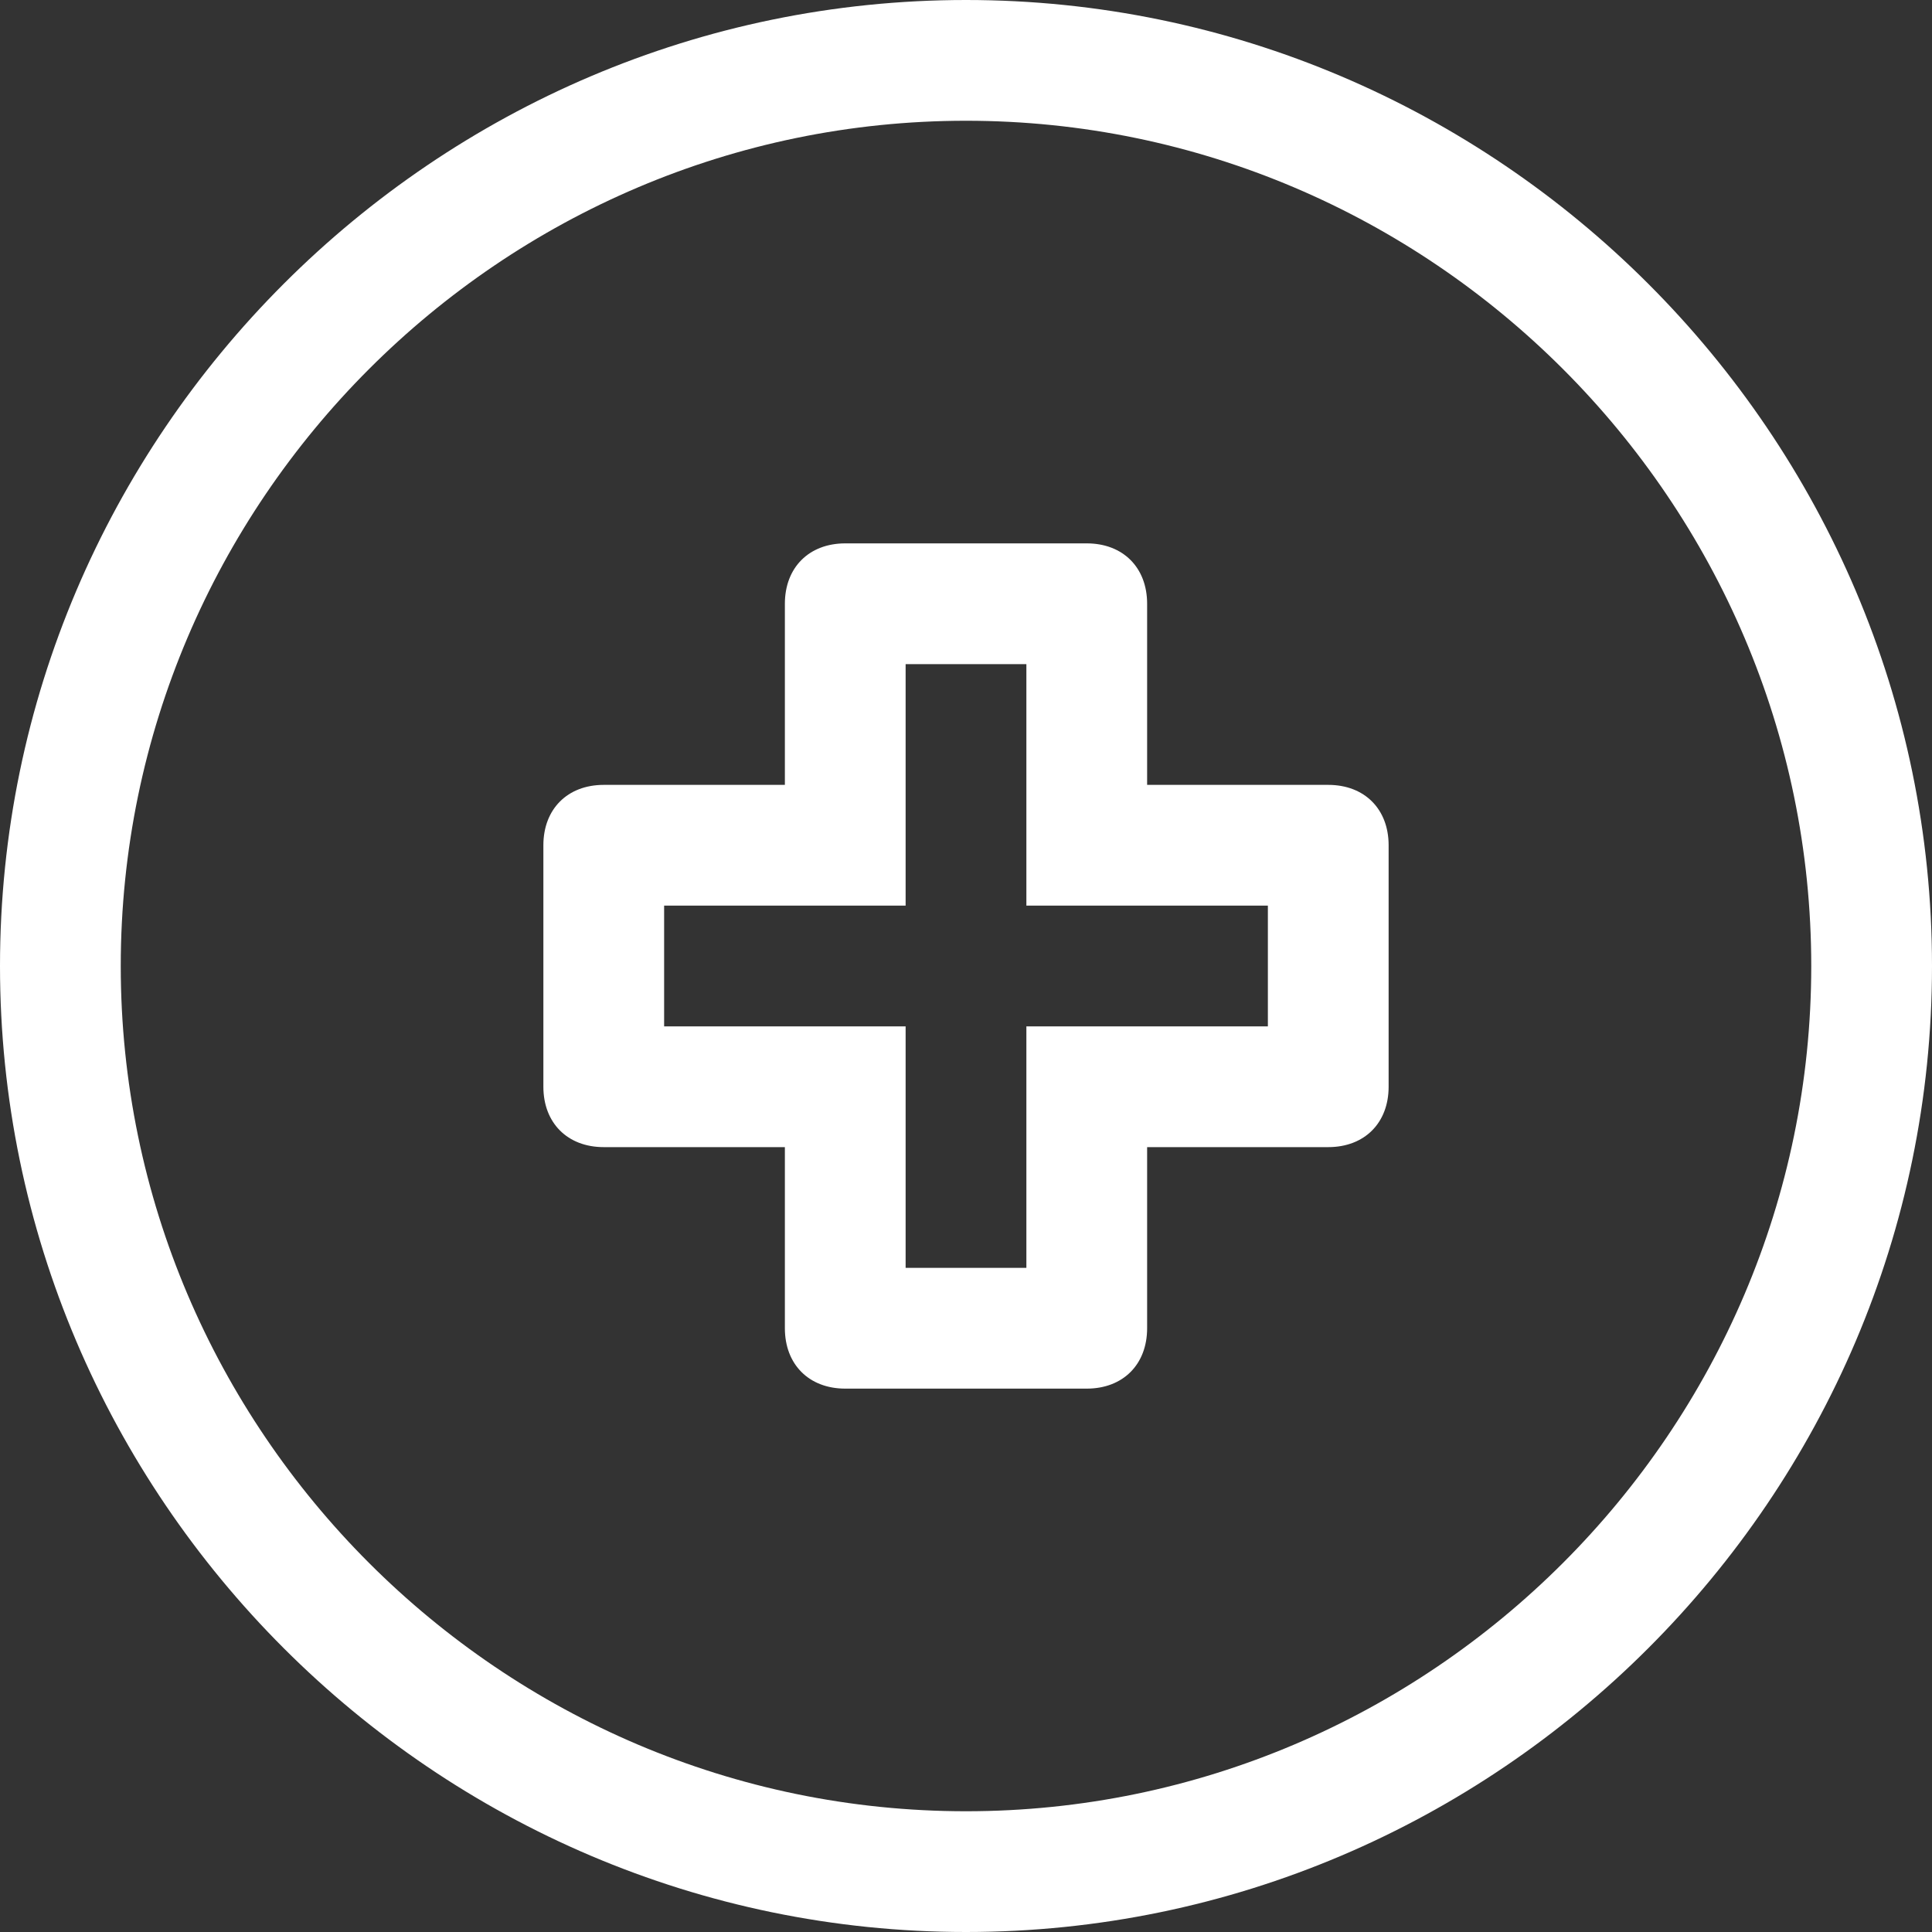
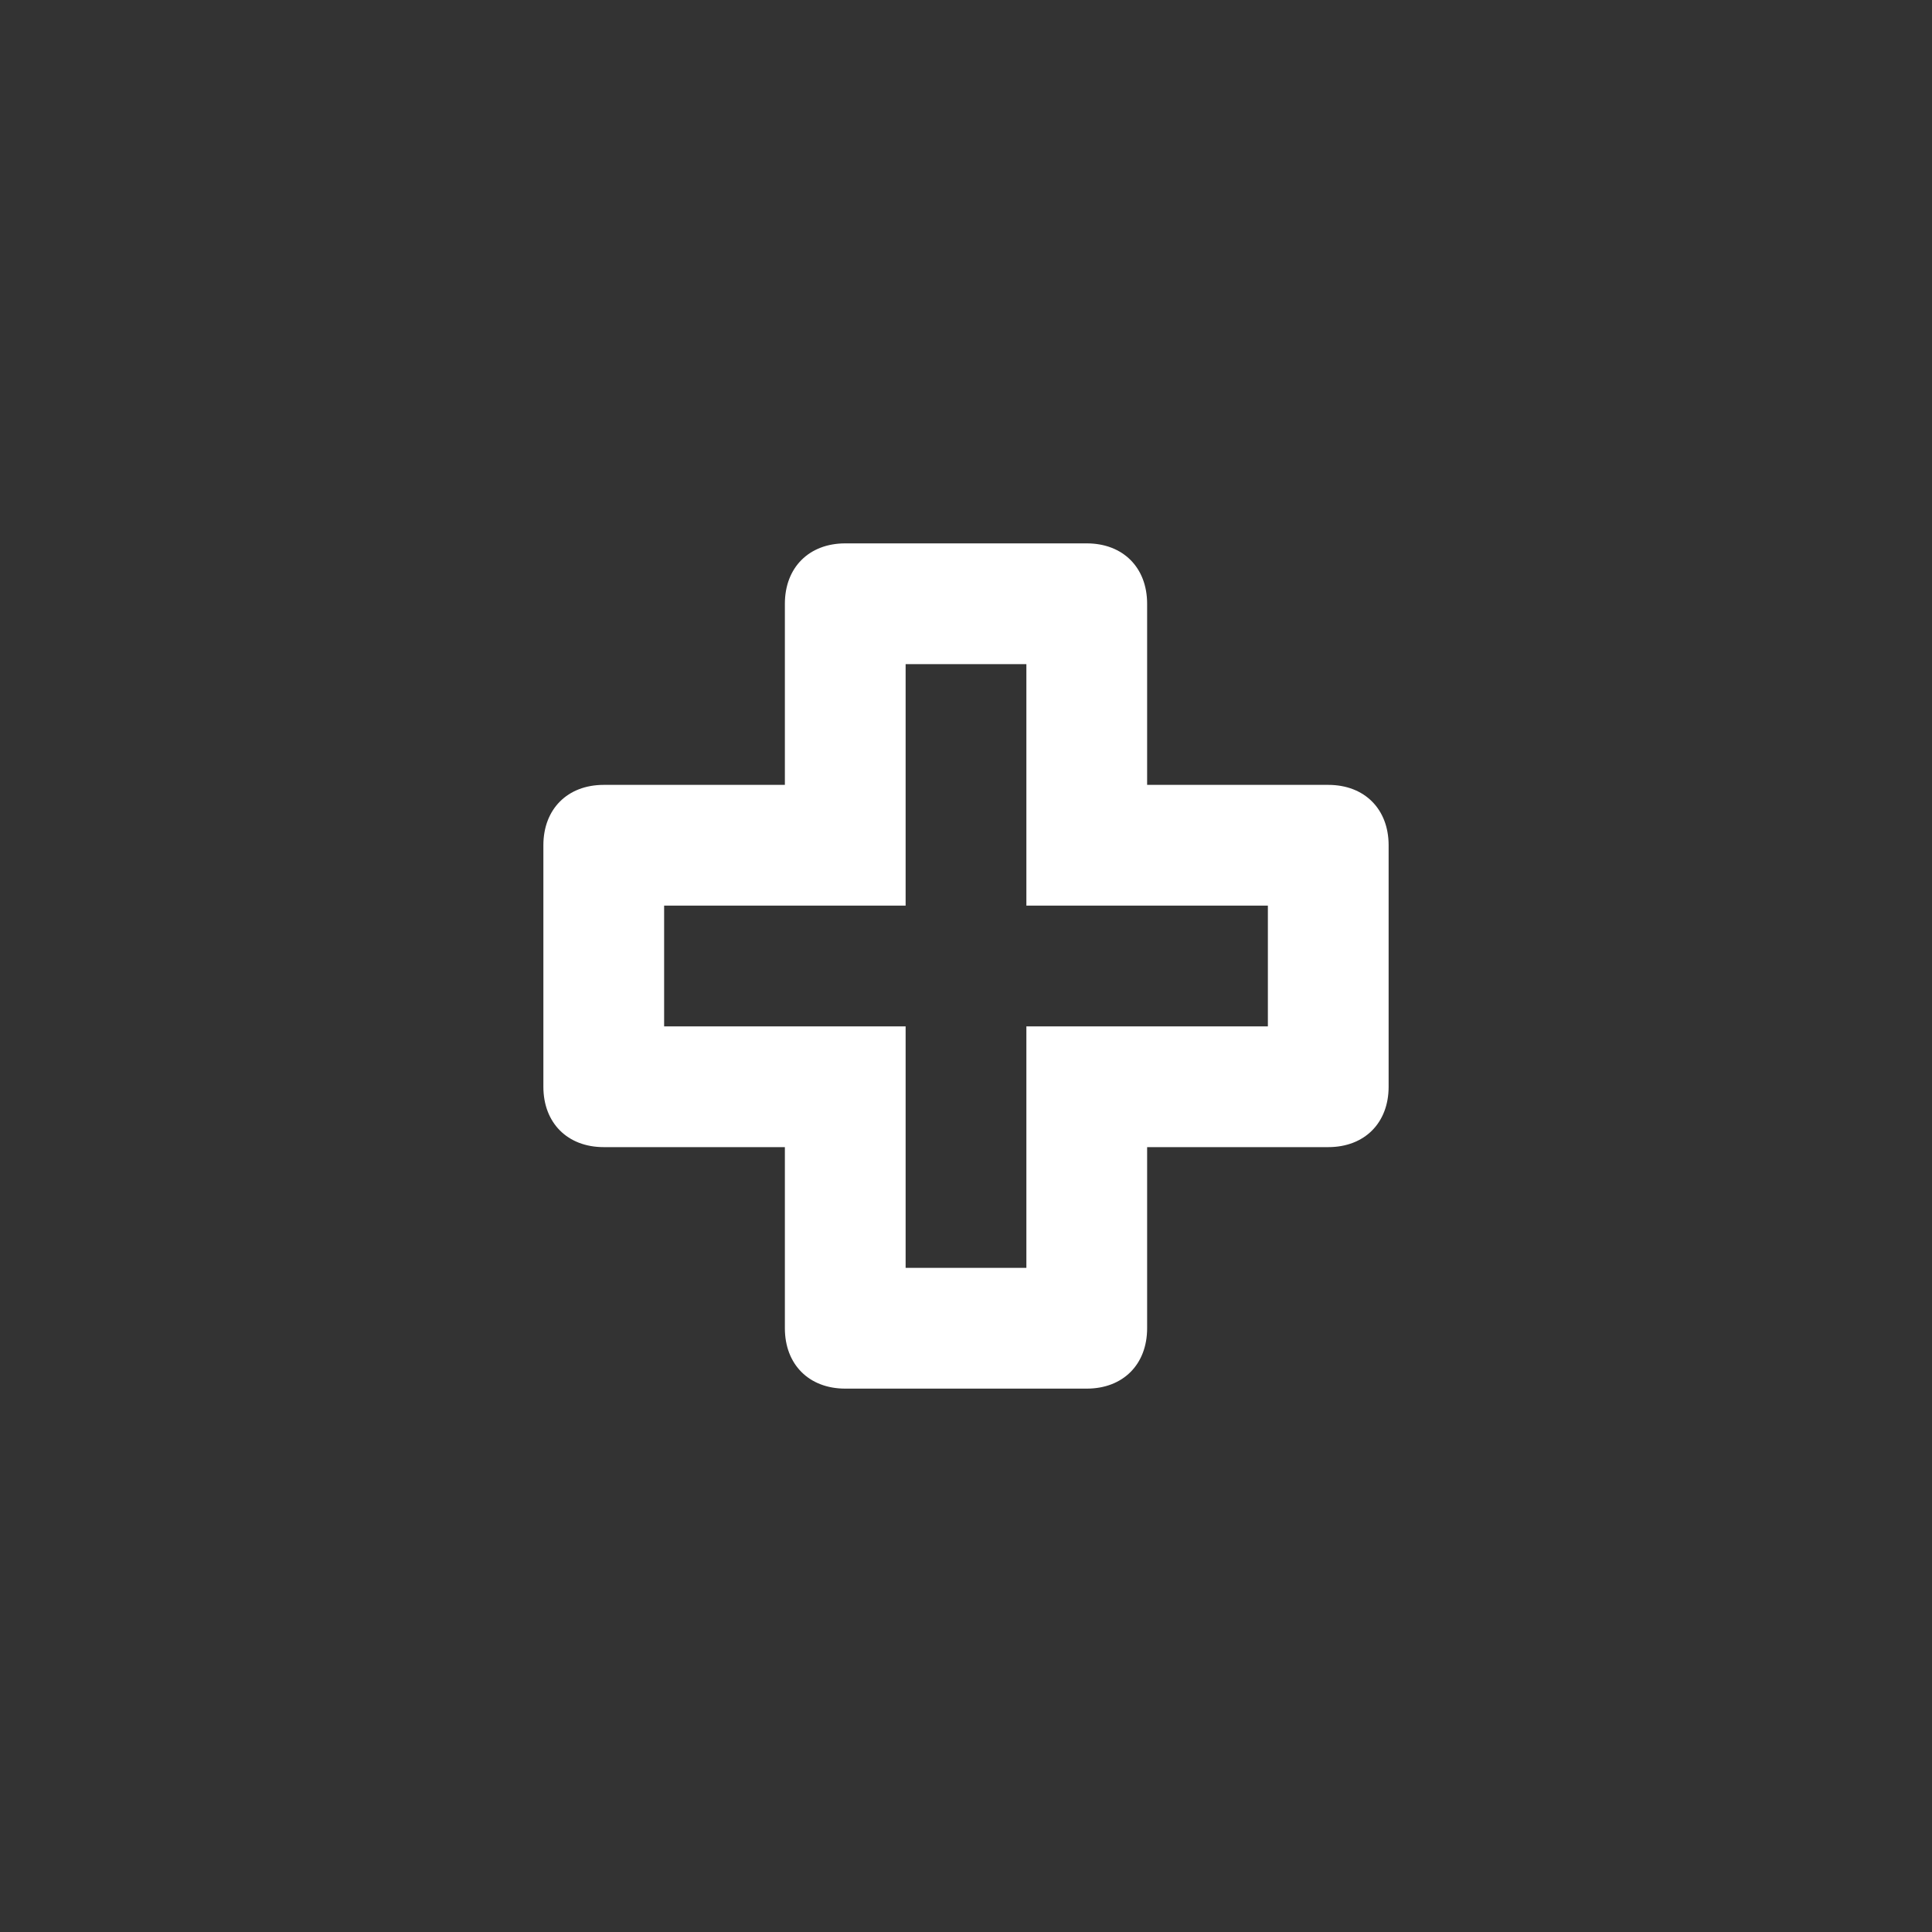
<svg xmlns="http://www.w3.org/2000/svg" version="1.1" id="Responsive_Icons" x="0px" y="0px" viewBox="0 0 32 32" style="enable-background:new 0 0 32 32;" xml:space="preserve" fill="#fff">
  <rect x="0" y="0" width="32" height="32" fill="#333333" stroke="none" />
  <g>
    <path d="M22,13h-3v-3c0-0.6-0.4-1-1-1h-4c-0.6,0-1,0.4-1,1v3h-3c-0.6,0-1,0.4-1,1v4c0,0.6,0.4,1,1,1h3v3c0,0.6,0.4,1,1,1h4   c0.6,0,1-0.4,1-1v-3h3c0.6,0,1-0.4,1-1v-4C23,13.4,22.6,13,22,13z M21,17h-4v4h-2v-4h-4v-2h4v-4h2v4h4V17z" />
    <g>
-       <path d="M16,2c7.7,0,14,6.3,14,14s-6.3,14-14,14S2,23.7,2,16S8.3,2,16,2 M16,0C7.2,0,0,7.2,0,16s7.2,16,16,16s16-7.2,16-16    S24.8,0,16,0L16,0z" />
-     </g>
+       </g>
  </g>
</svg>